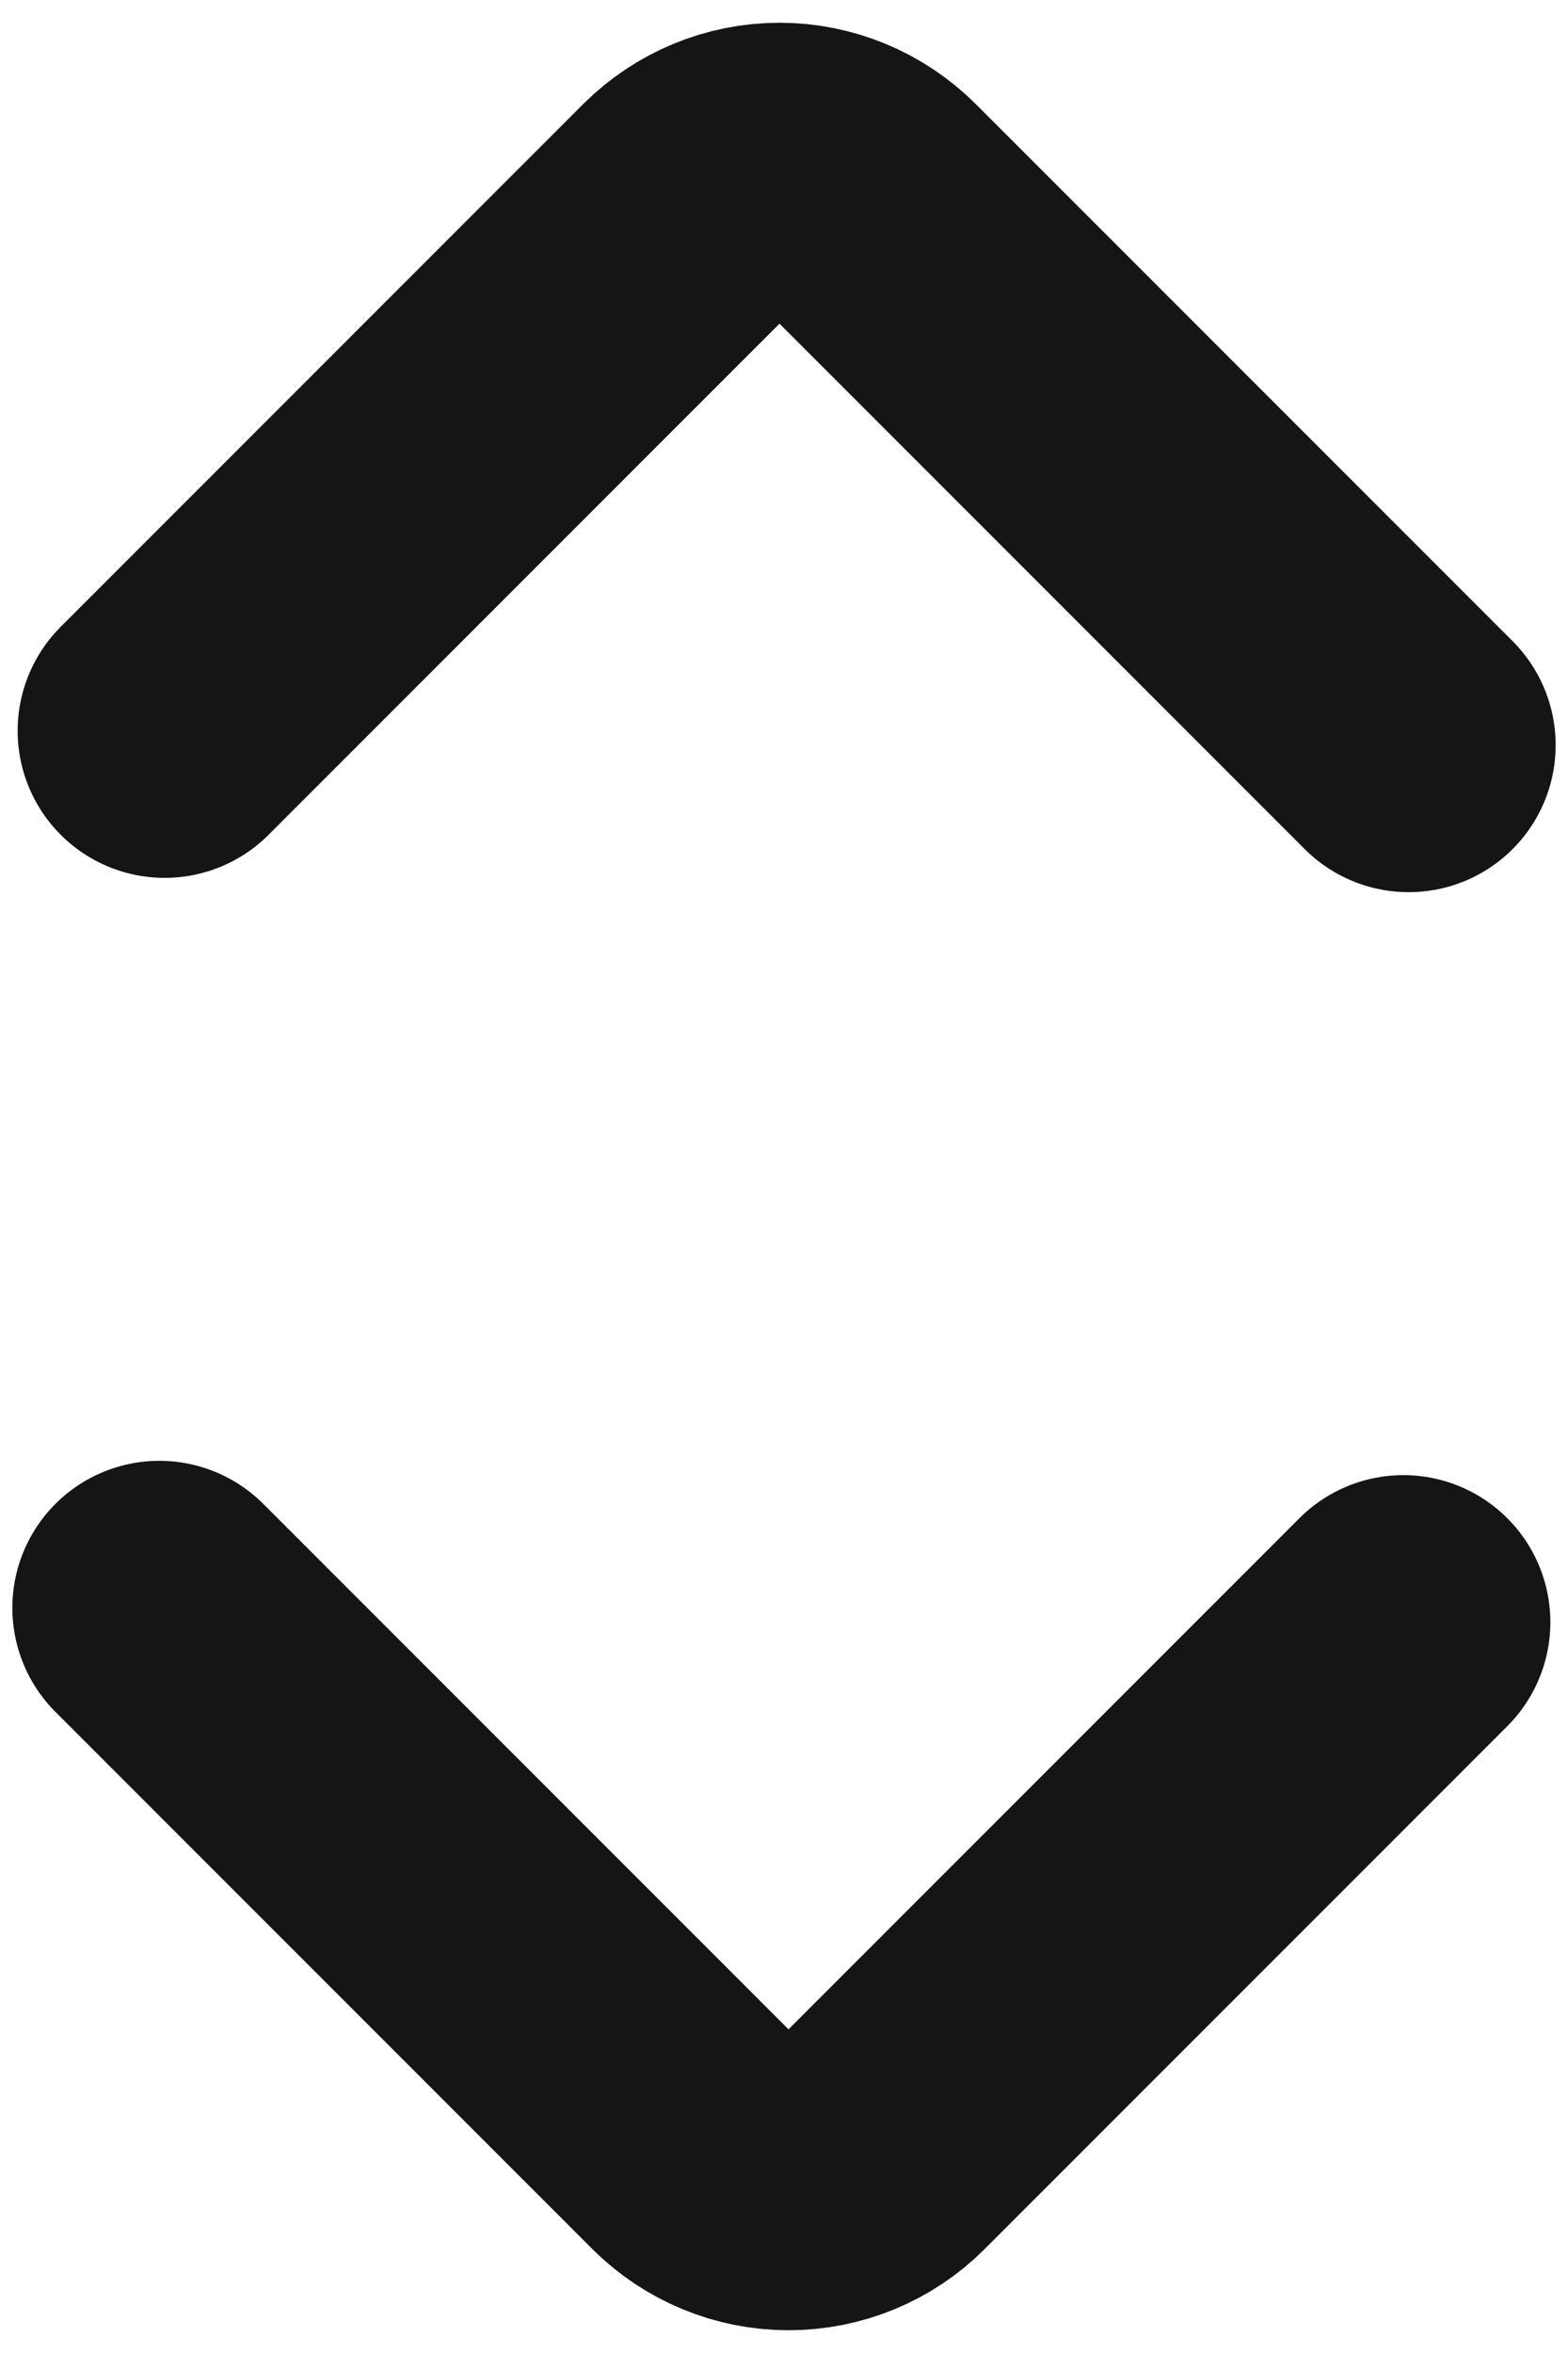
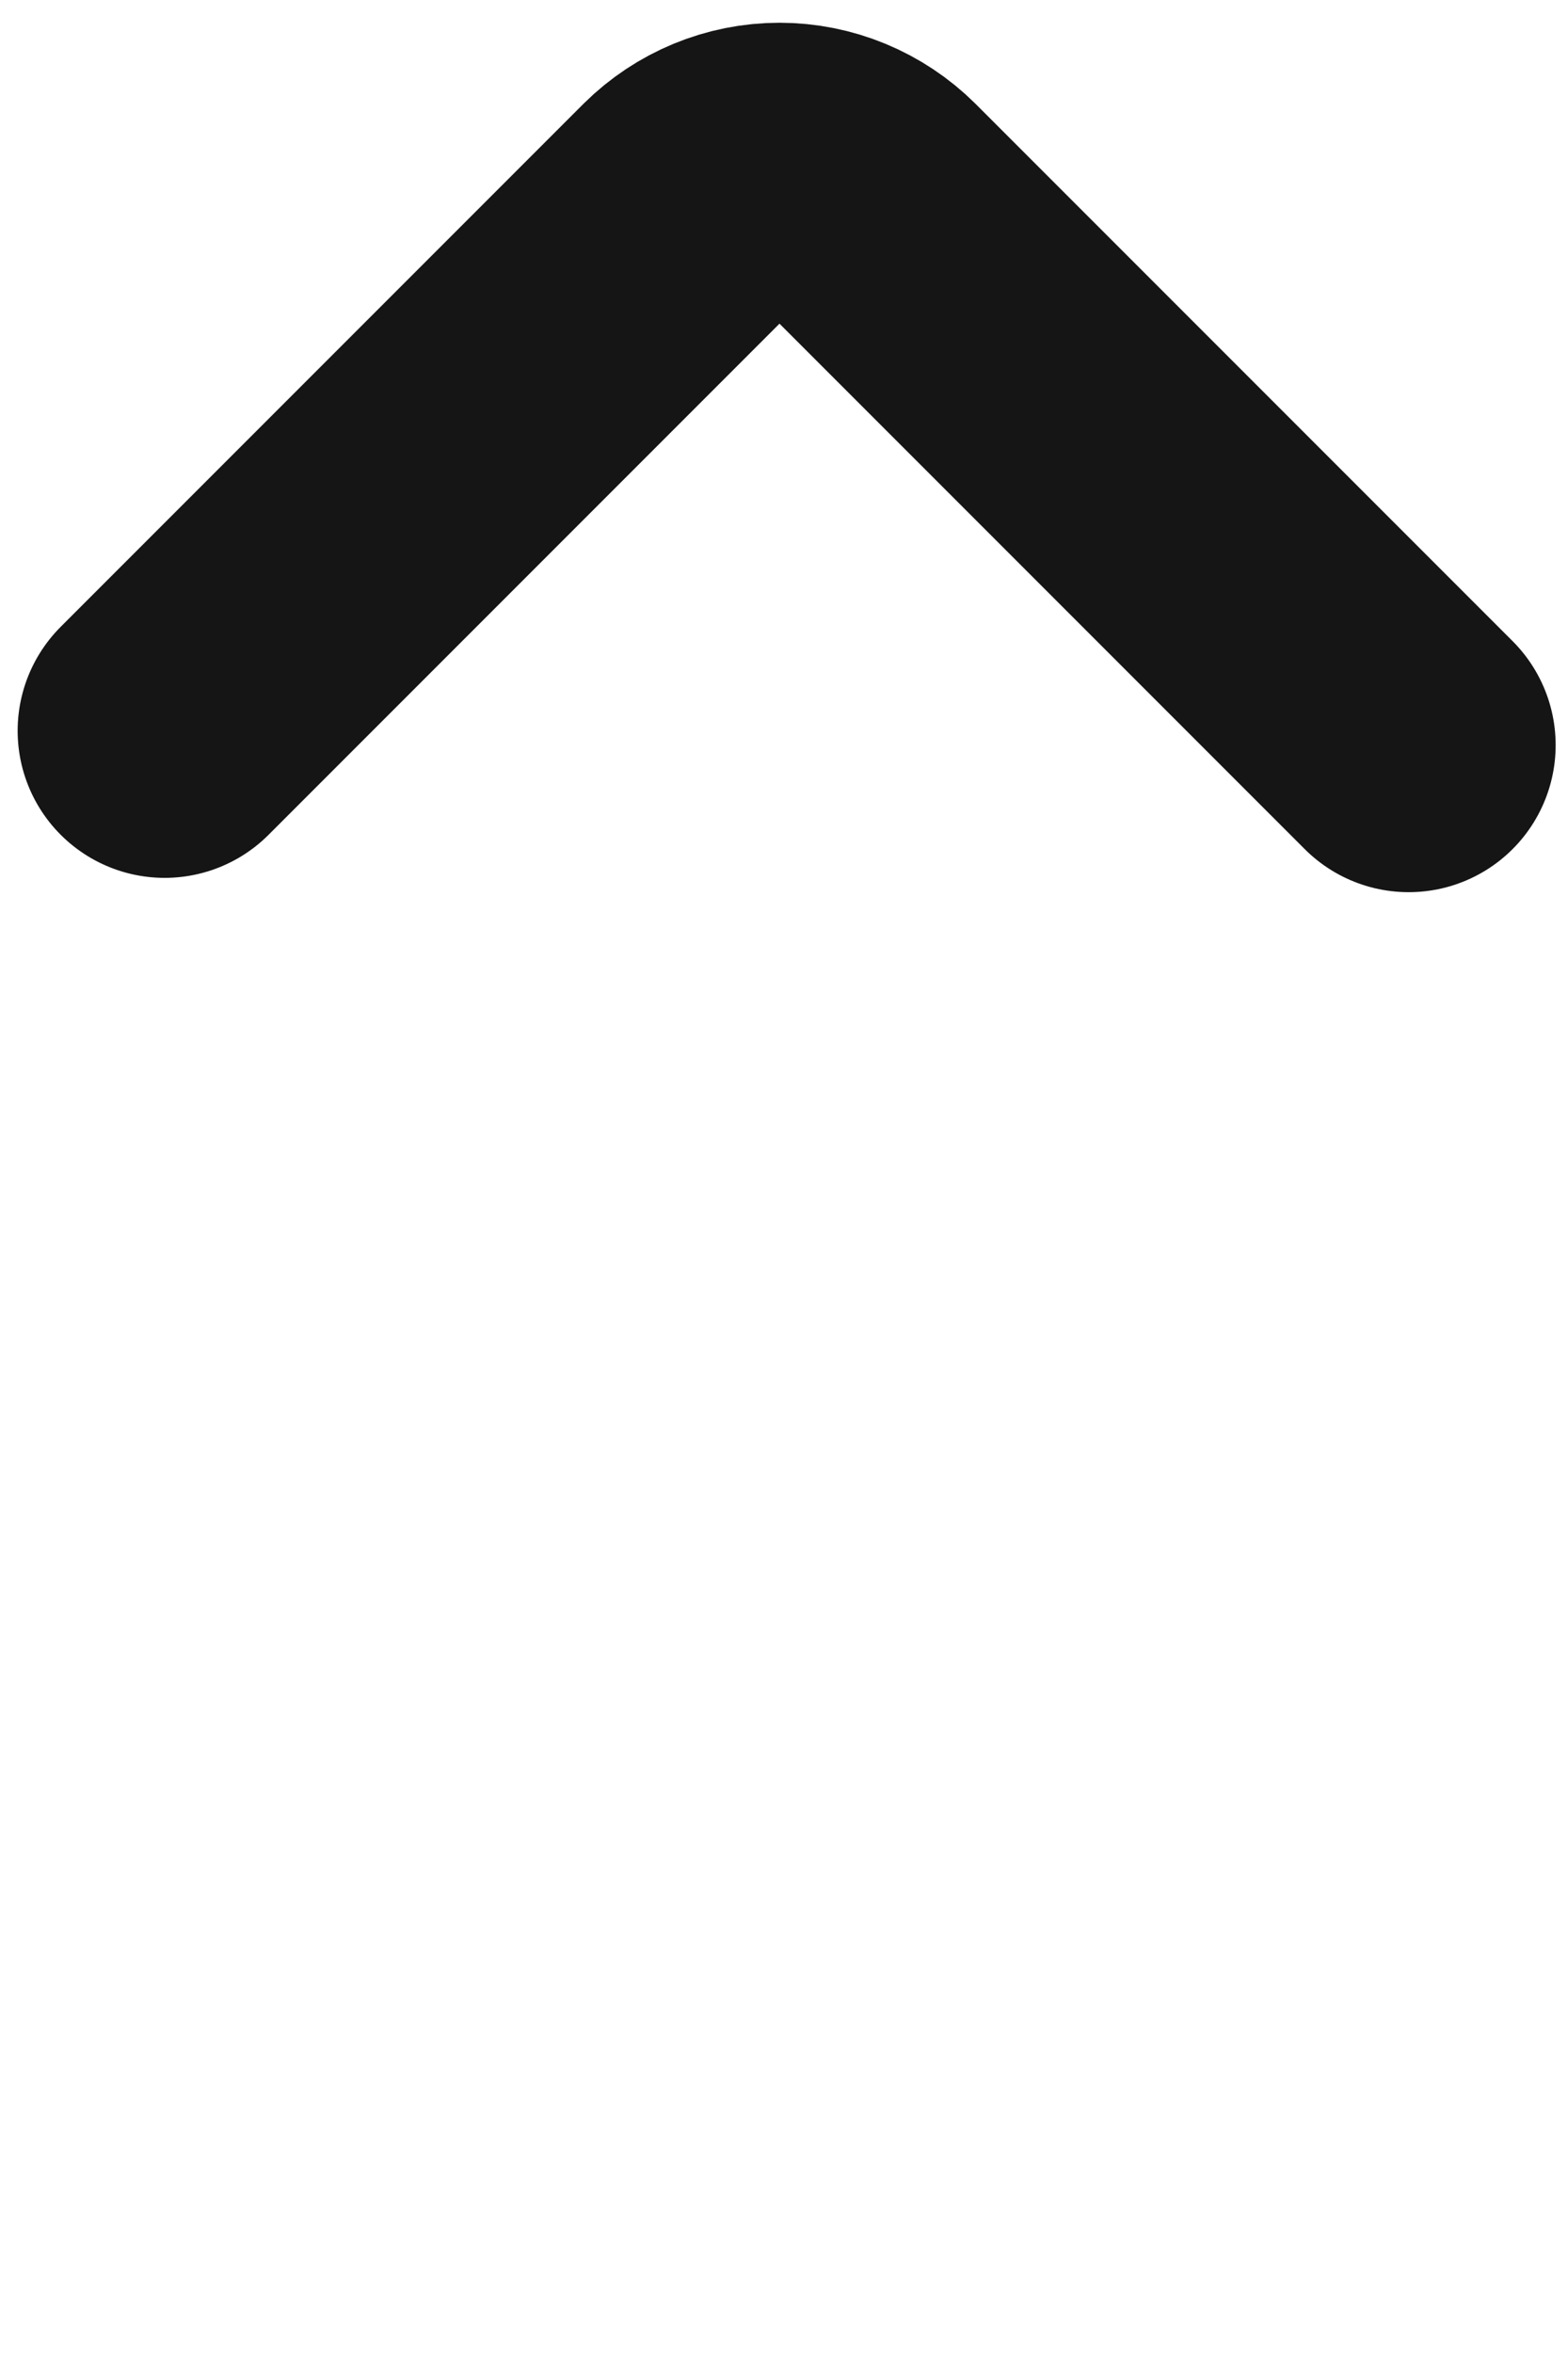
<svg xmlns="http://www.w3.org/2000/svg" width="8" height="12" viewBox="0 0 8 12" fill="none">
  <path d="M7.187 3.8L4.447 1.06C4.322 0.936 4.153 0.866 3.977 0.866C3.801 0.866 3.632 0.936 3.507 1.06L0.84 3.727" stroke="#151515" stroke-width="1.5" stroke-linecap="round" stroke-linejoin="bevel" />
-   <path d="M0.813 8.2L3.553 10.94C3.678 11.064 3.847 11.134 4.023 11.134C4.2 11.134 4.369 11.064 4.493 10.94L7.16 8.273" stroke="#151515" stroke-width="1.5" stroke-linecap="round" stroke-linejoin="bevel" />
</svg>